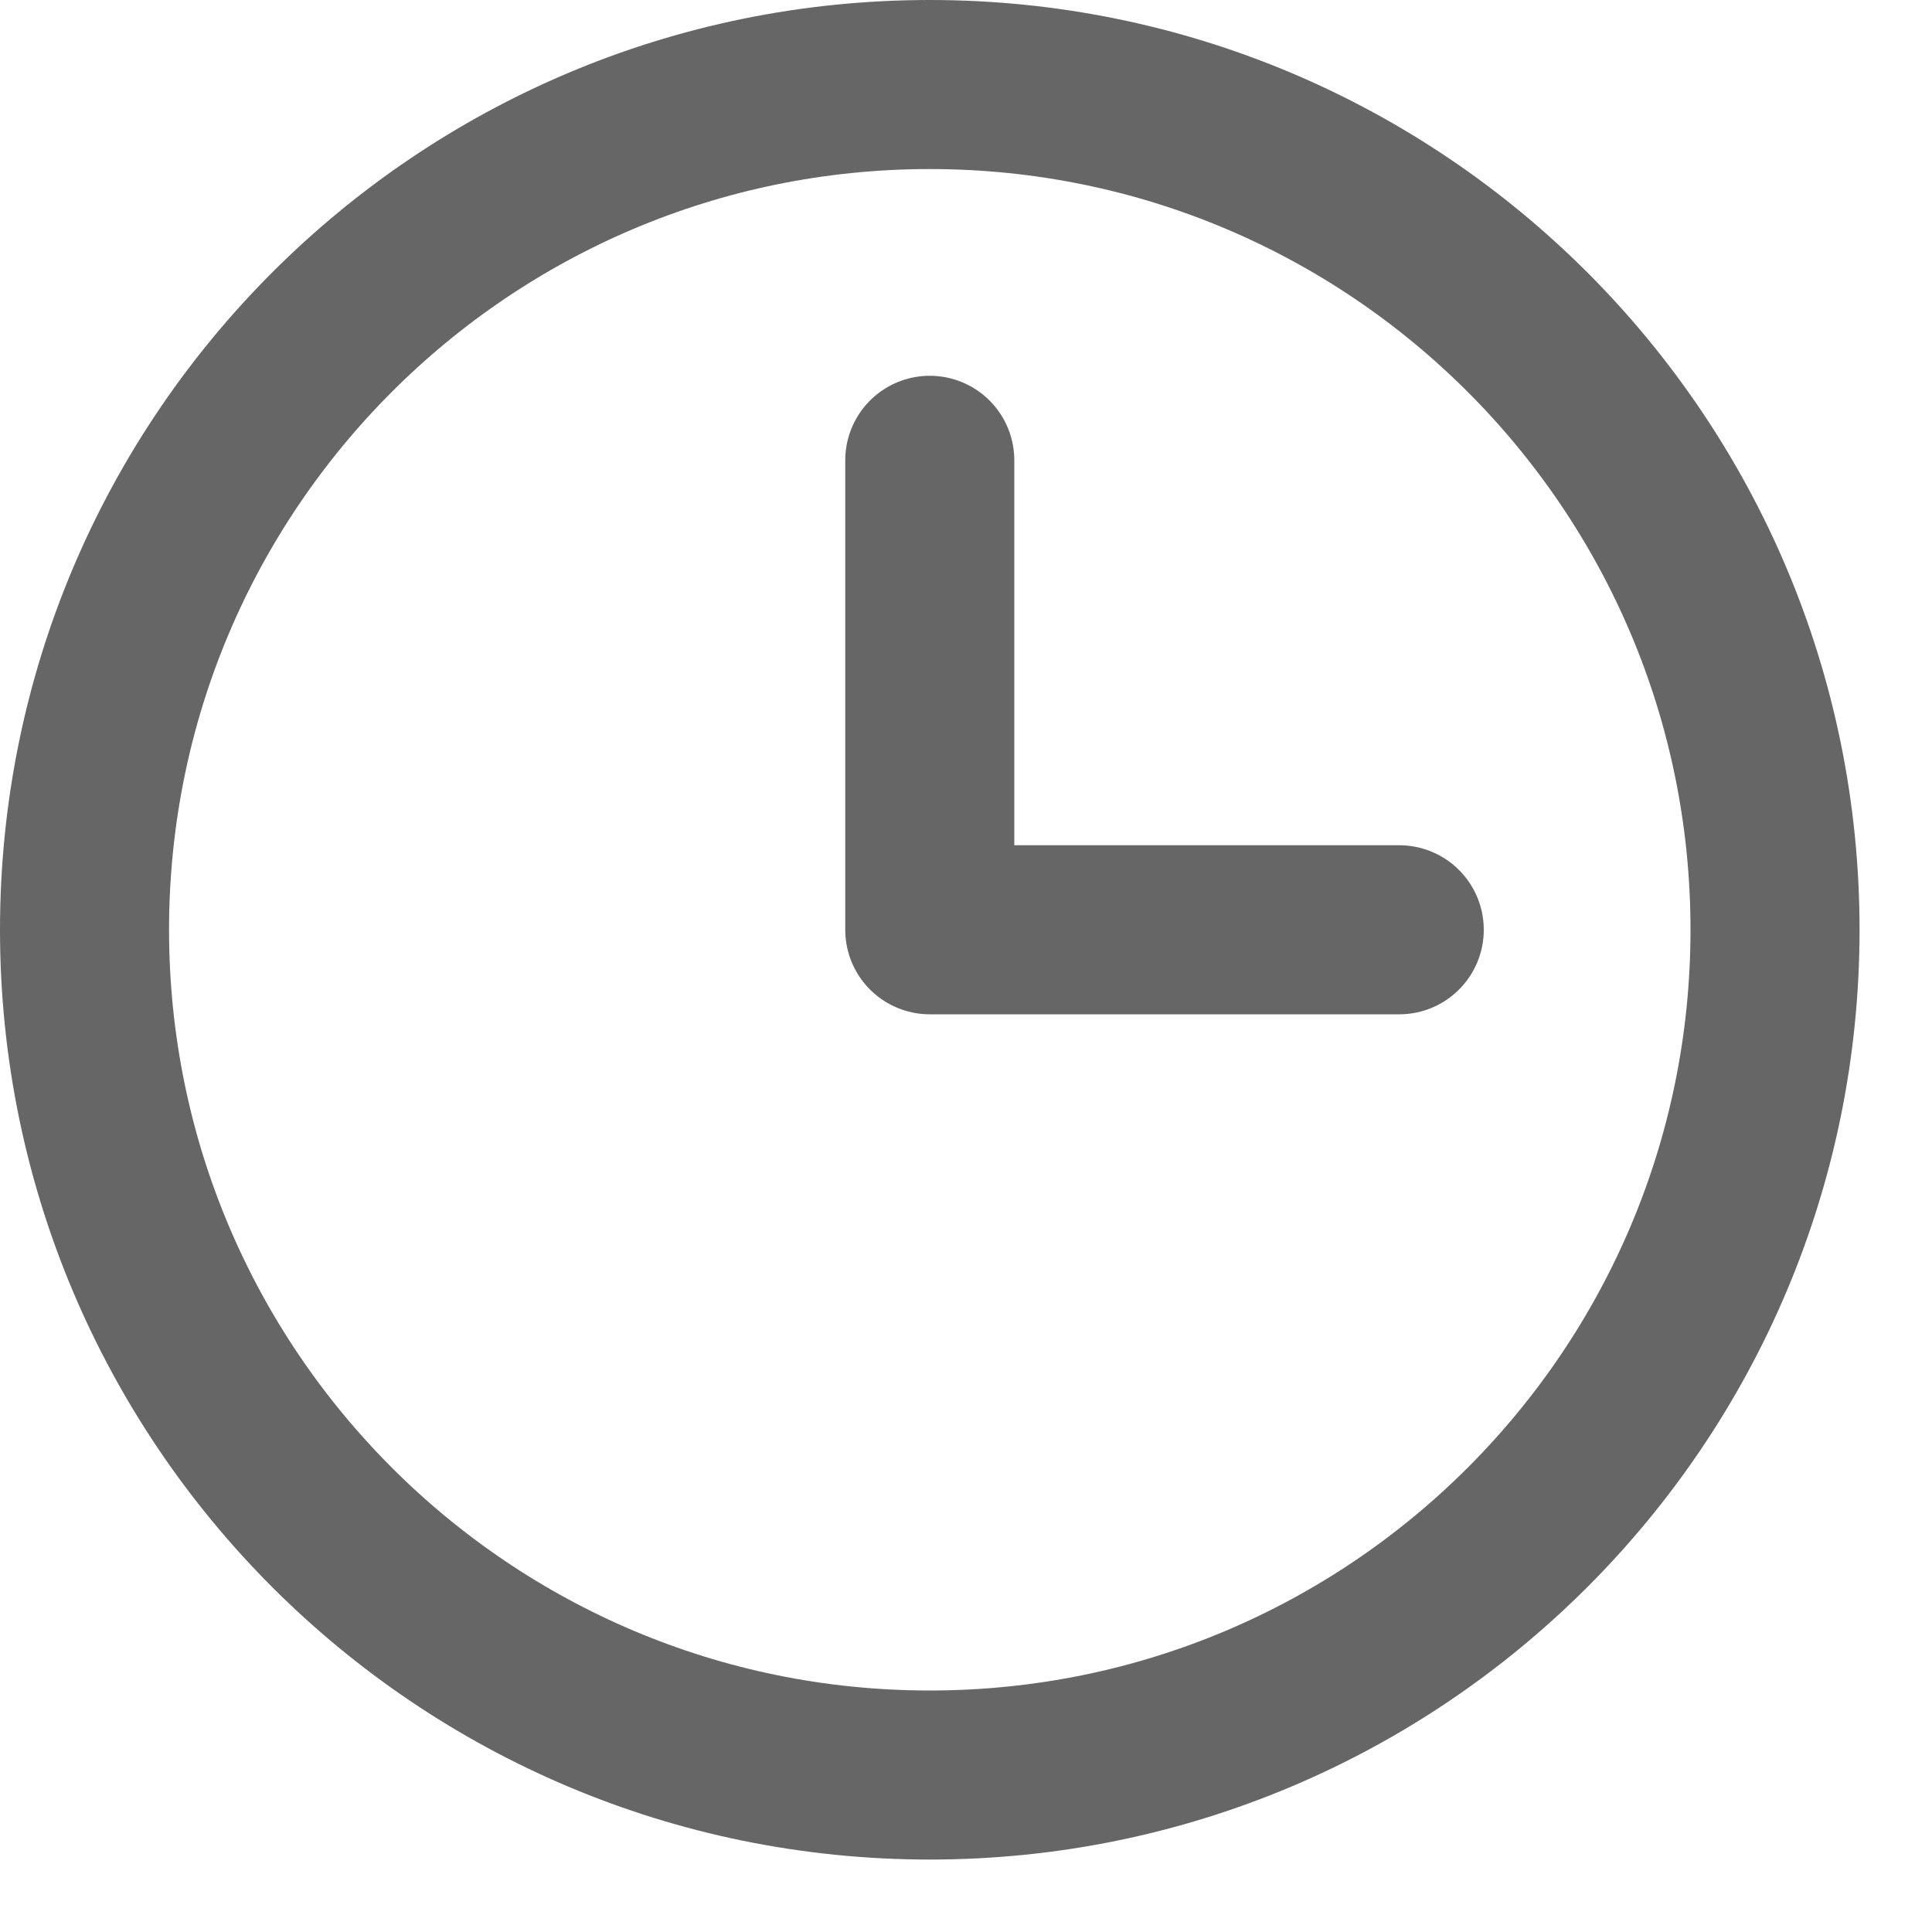
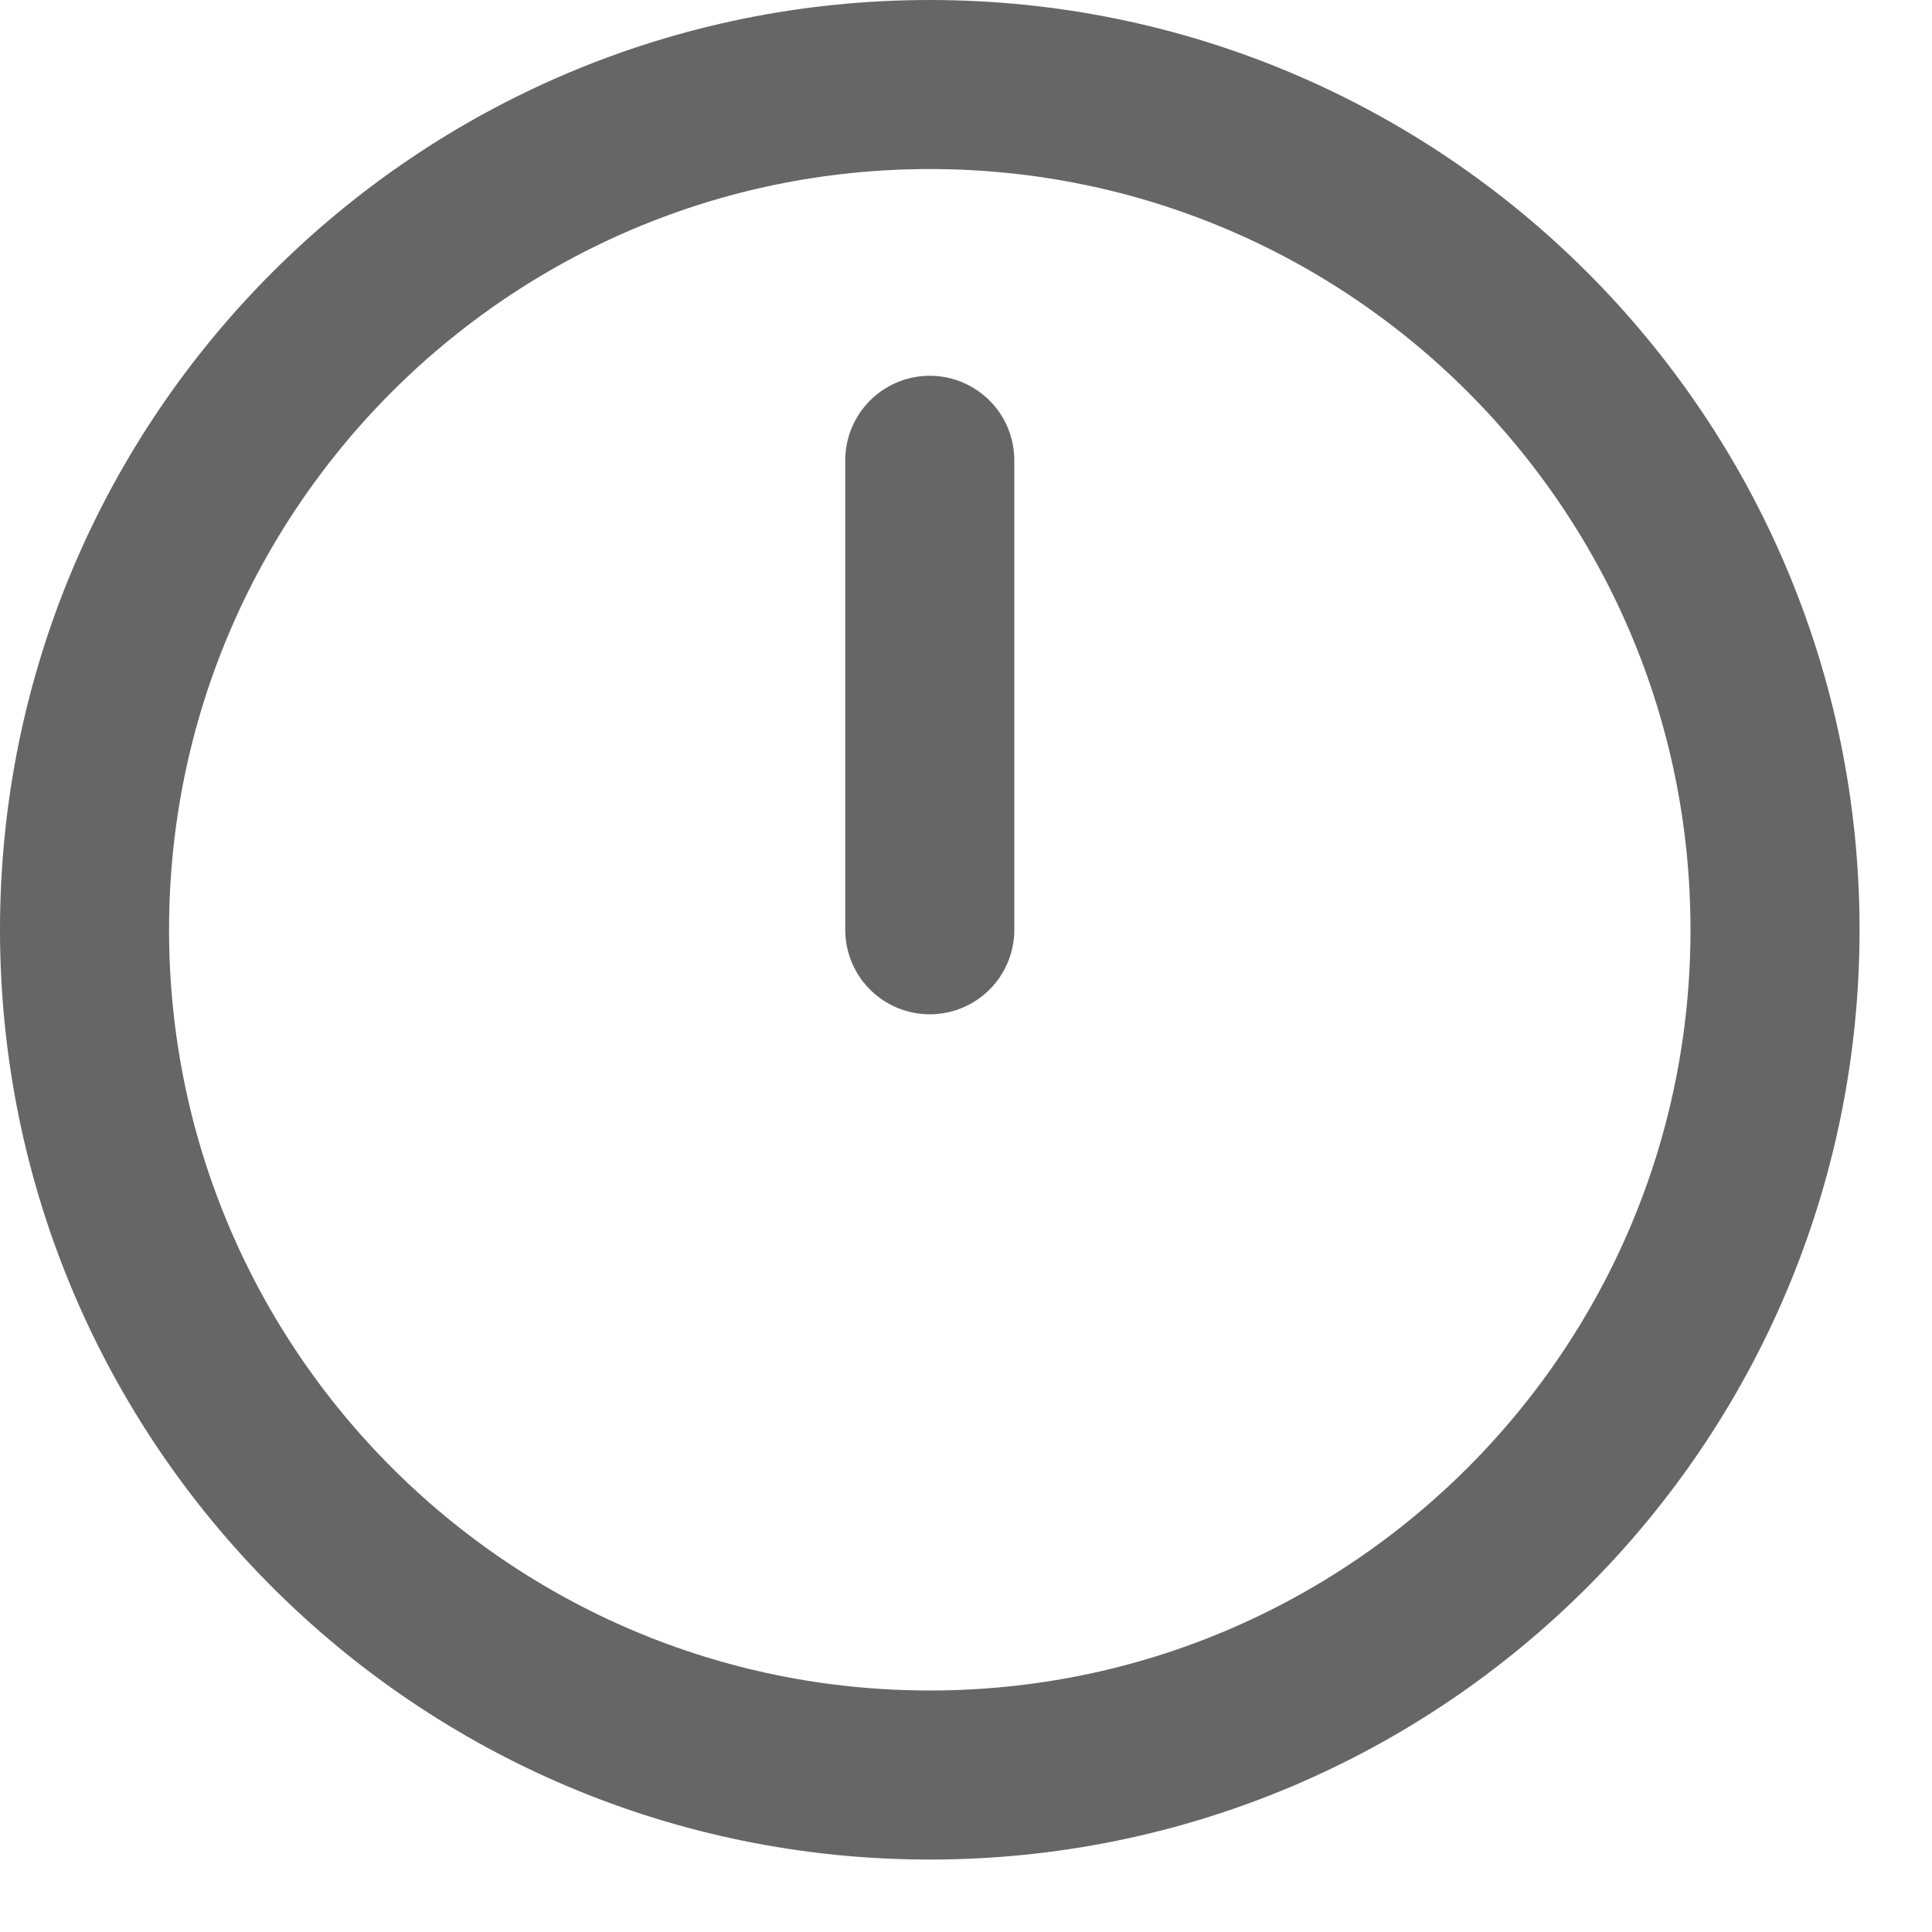
<svg xmlns="http://www.w3.org/2000/svg" width="8" height="8" viewBox="0 0 8 8" fill="none">
-   <path d="M3.85 1.906V3.85H5.794M3.85 7.35C1.917 7.35 0.35 5.783 0.35 3.85C0.35 1.917 1.917 0.35 3.85 0.35C5.783 0.35 7.35 1.917 7.35 3.85C7.35 5.783 5.783 7.35 3.85 7.35Z" stroke="black" stroke-opacity="0.6" stroke-width="0.7" stroke-linecap="round" stroke-linejoin="round" />
+   <path d="M3.85 1.906V3.85M3.85 7.35C1.917 7.35 0.35 5.783 0.35 3.85C0.35 1.917 1.917 0.35 3.85 0.35C5.783 0.35 7.35 1.917 7.35 3.85C7.35 5.783 5.783 7.35 3.85 7.35Z" stroke="black" stroke-opacity="0.6" stroke-width="0.7" stroke-linecap="round" stroke-linejoin="round" />
</svg>